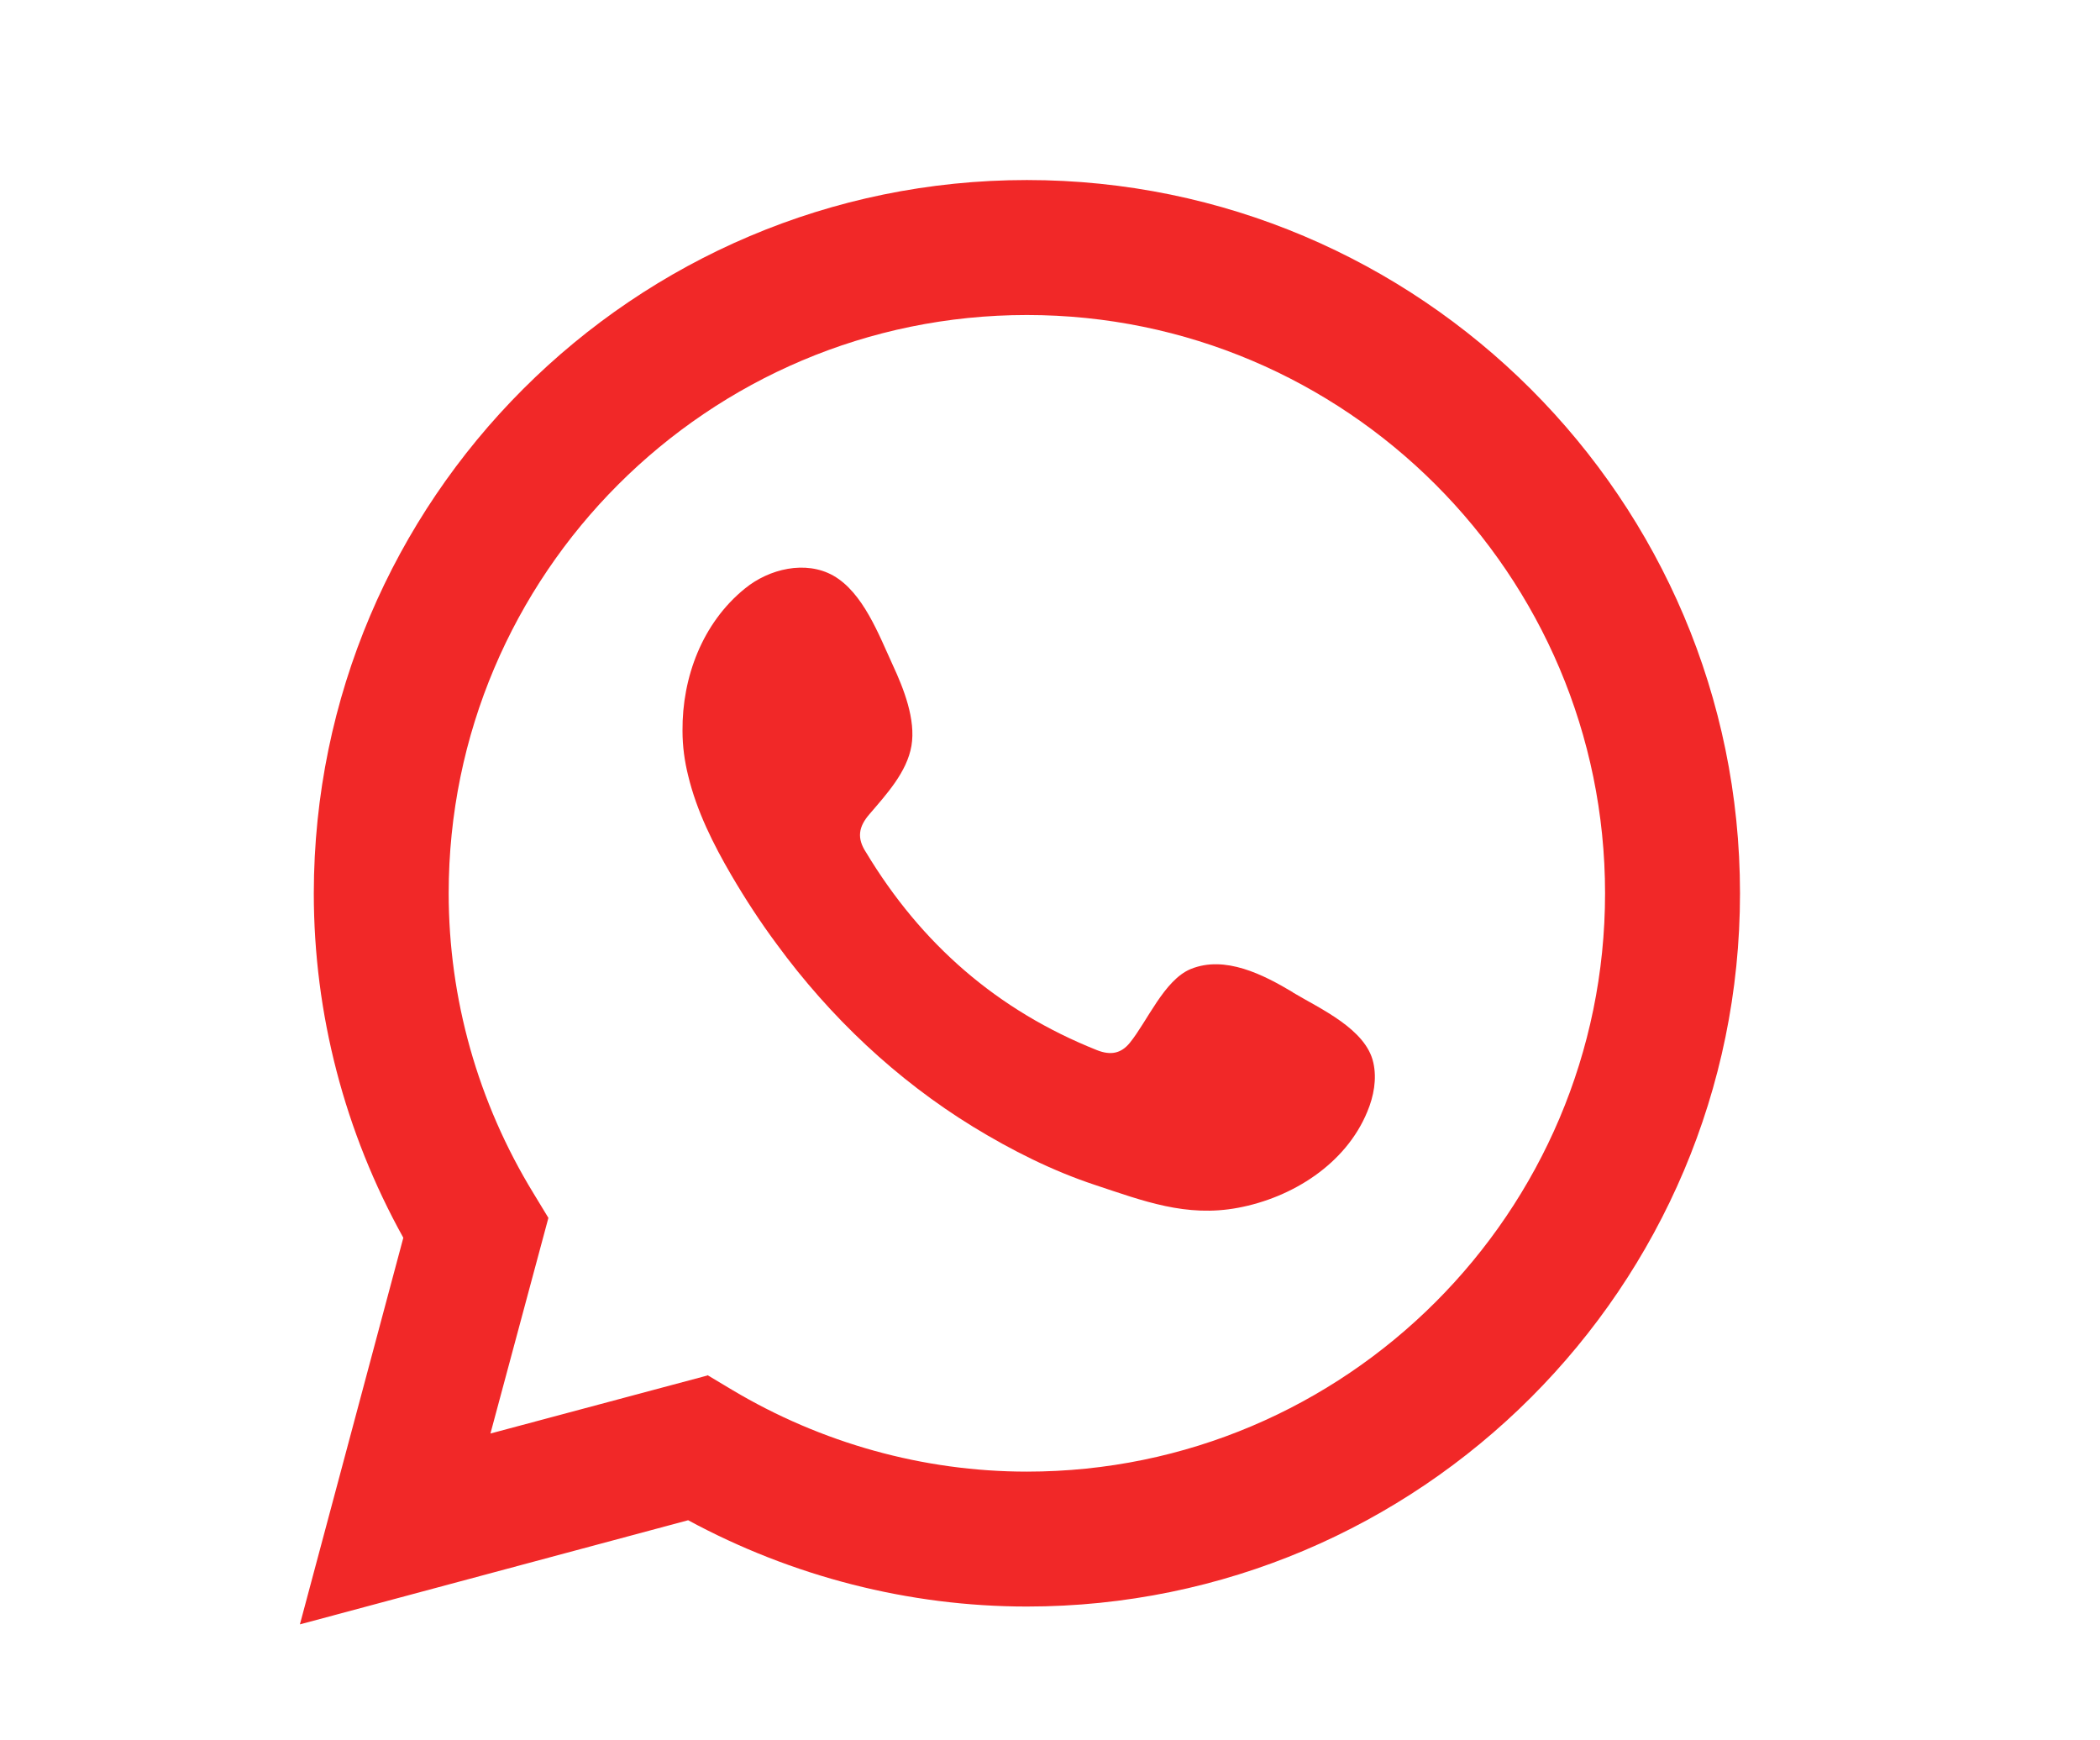
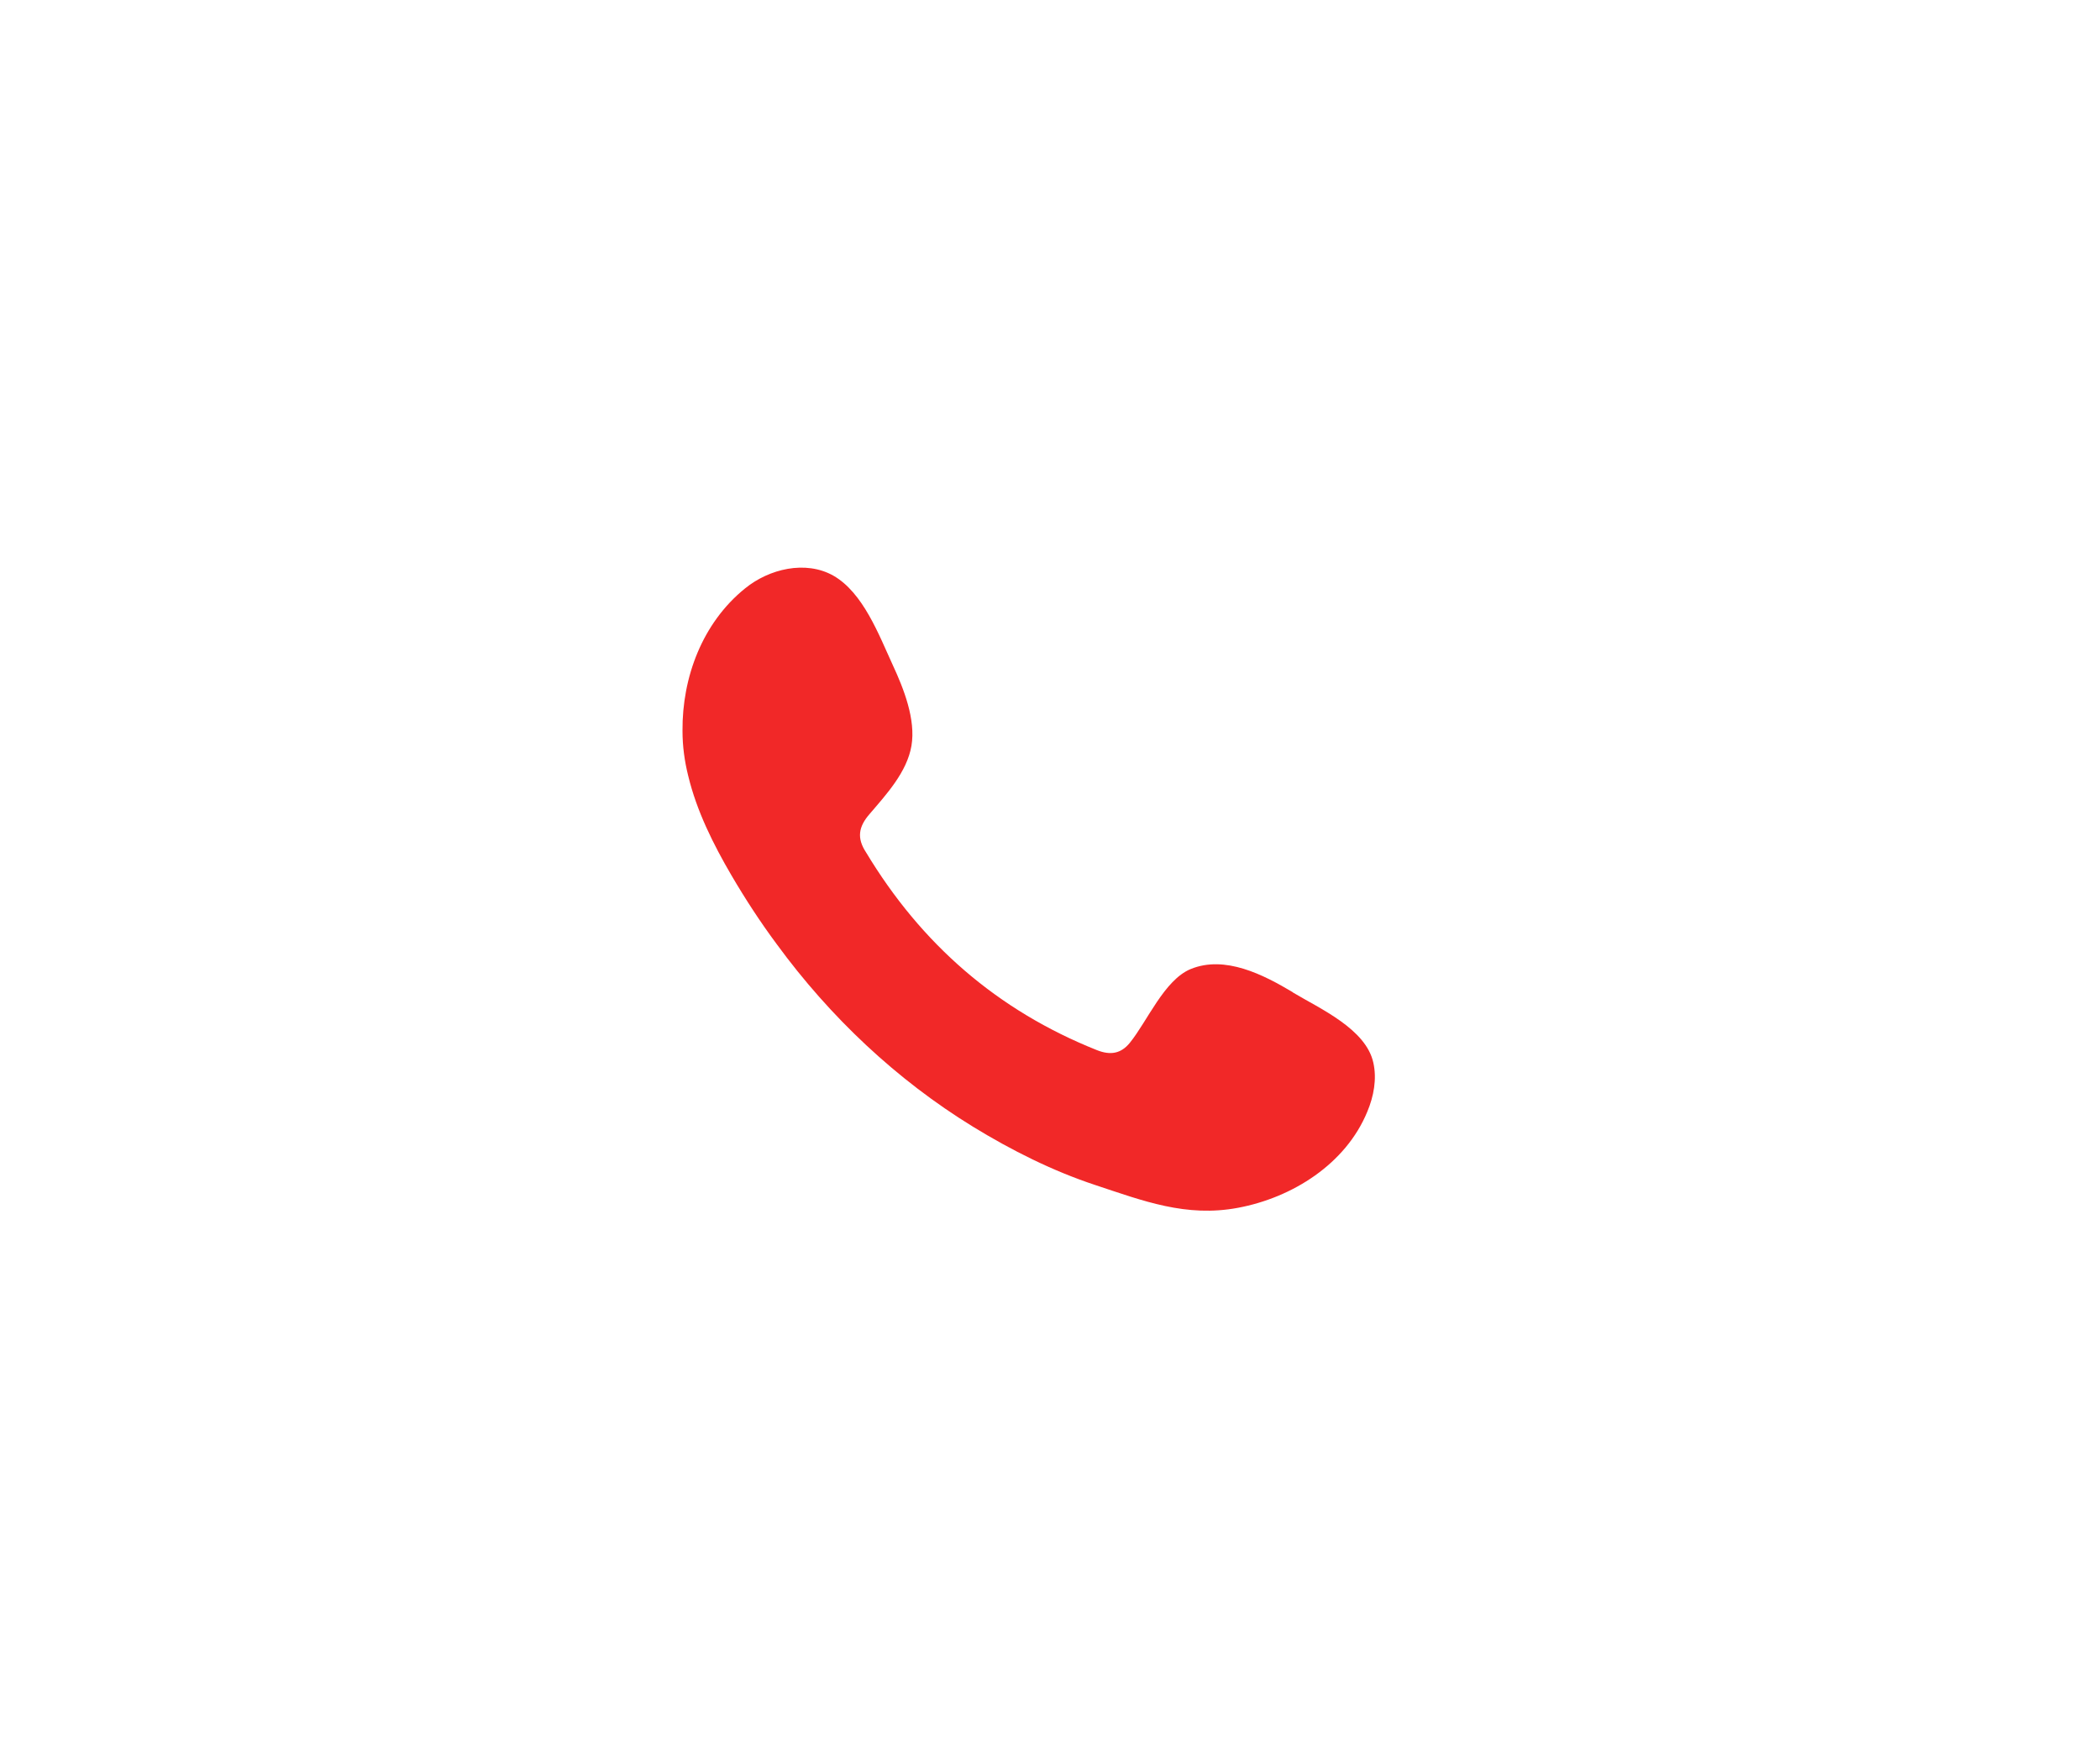
<svg xmlns="http://www.w3.org/2000/svg" width="35" height="29" viewBox="0 0 35 29" fill="none">
-   <path d="M5 27.061L6.722 20.625C5.743 18.863 5.23 16.891 5.23 14.885C5.236 8.328 10.564 3 17.115 3C23.665 3 29 8.328 29 14.885C29 21.442 23.672 26.77 17.115 26.77C15.15 26.77 13.205 26.271 11.469 25.332L5 27.067L5 27.061ZM11.793 22.915L12.199 23.158C13.691 24.049 15.393 24.522 17.115 24.522C22.429 24.522 26.751 20.2 26.751 14.885C26.751 9.571 22.429 5.249 17.115 5.249C11.8 5.249 7.478 9.571 7.478 14.885C7.478 16.641 7.965 18.37 8.89 19.882L9.14 20.294L8.174 23.887L11.787 22.921L11.793 22.915Z" fill="#F12828" />
  <path fill-rule="evenodd" clip-rule="evenodd" d="M21.545 16.533C21.059 16.243 20.417 15.912 19.843 16.148C19.404 16.331 19.121 17.019 18.83 17.377C18.682 17.559 18.506 17.587 18.283 17.499C16.622 16.837 15.353 15.729 14.434 14.203C14.279 13.967 14.306 13.778 14.495 13.562C14.772 13.238 15.116 12.866 15.191 12.427C15.265 11.988 15.062 11.475 14.88 11.083C14.65 10.584 14.387 9.875 13.887 9.591C13.428 9.334 12.82 9.476 12.415 9.807C11.706 10.381 11.368 11.286 11.375 12.177C11.375 12.434 11.409 12.684 11.47 12.927C11.611 13.514 11.888 14.068 12.192 14.588C12.422 14.98 12.672 15.365 12.948 15.736C13.833 16.945 14.941 17.992 16.217 18.775C16.858 19.167 17.541 19.511 18.256 19.747C19.053 20.011 19.769 20.288 20.633 20.126C21.538 19.957 22.43 19.396 22.788 18.525C22.896 18.269 22.95 17.978 22.889 17.708C22.767 17.148 22.004 16.81 21.552 16.54L21.545 16.533Z" fill="#F12828" />
</svg>